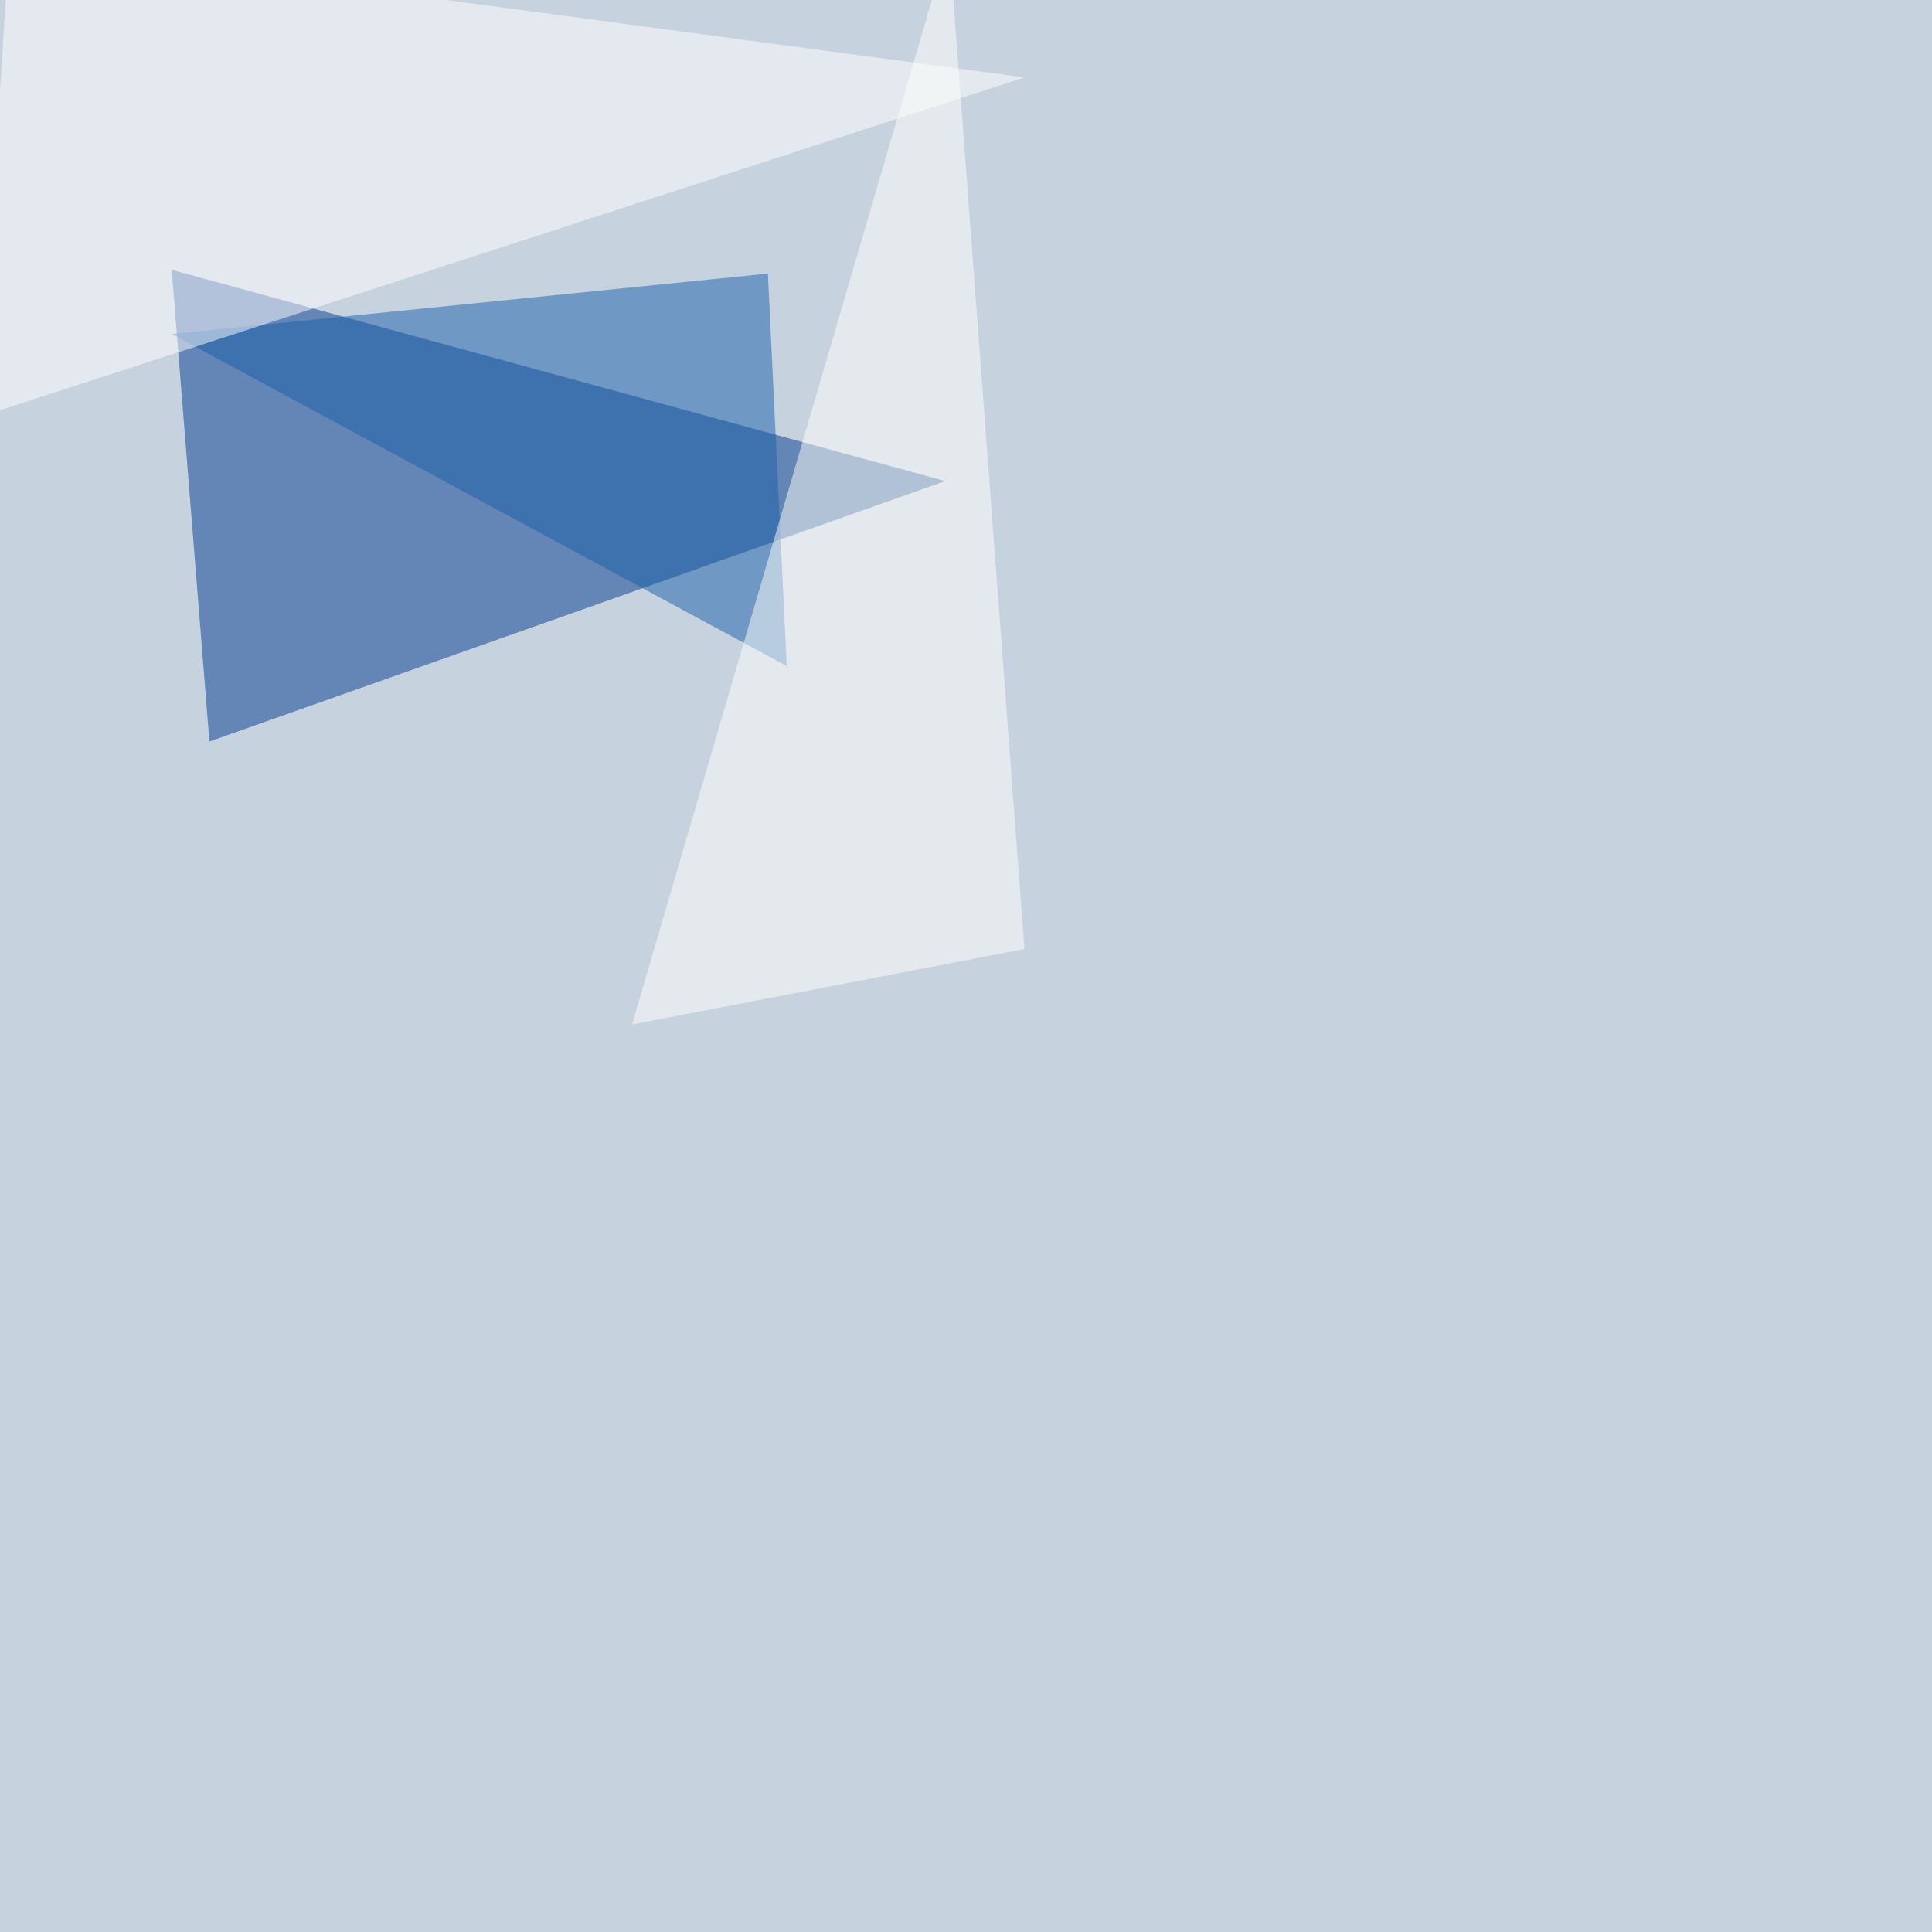
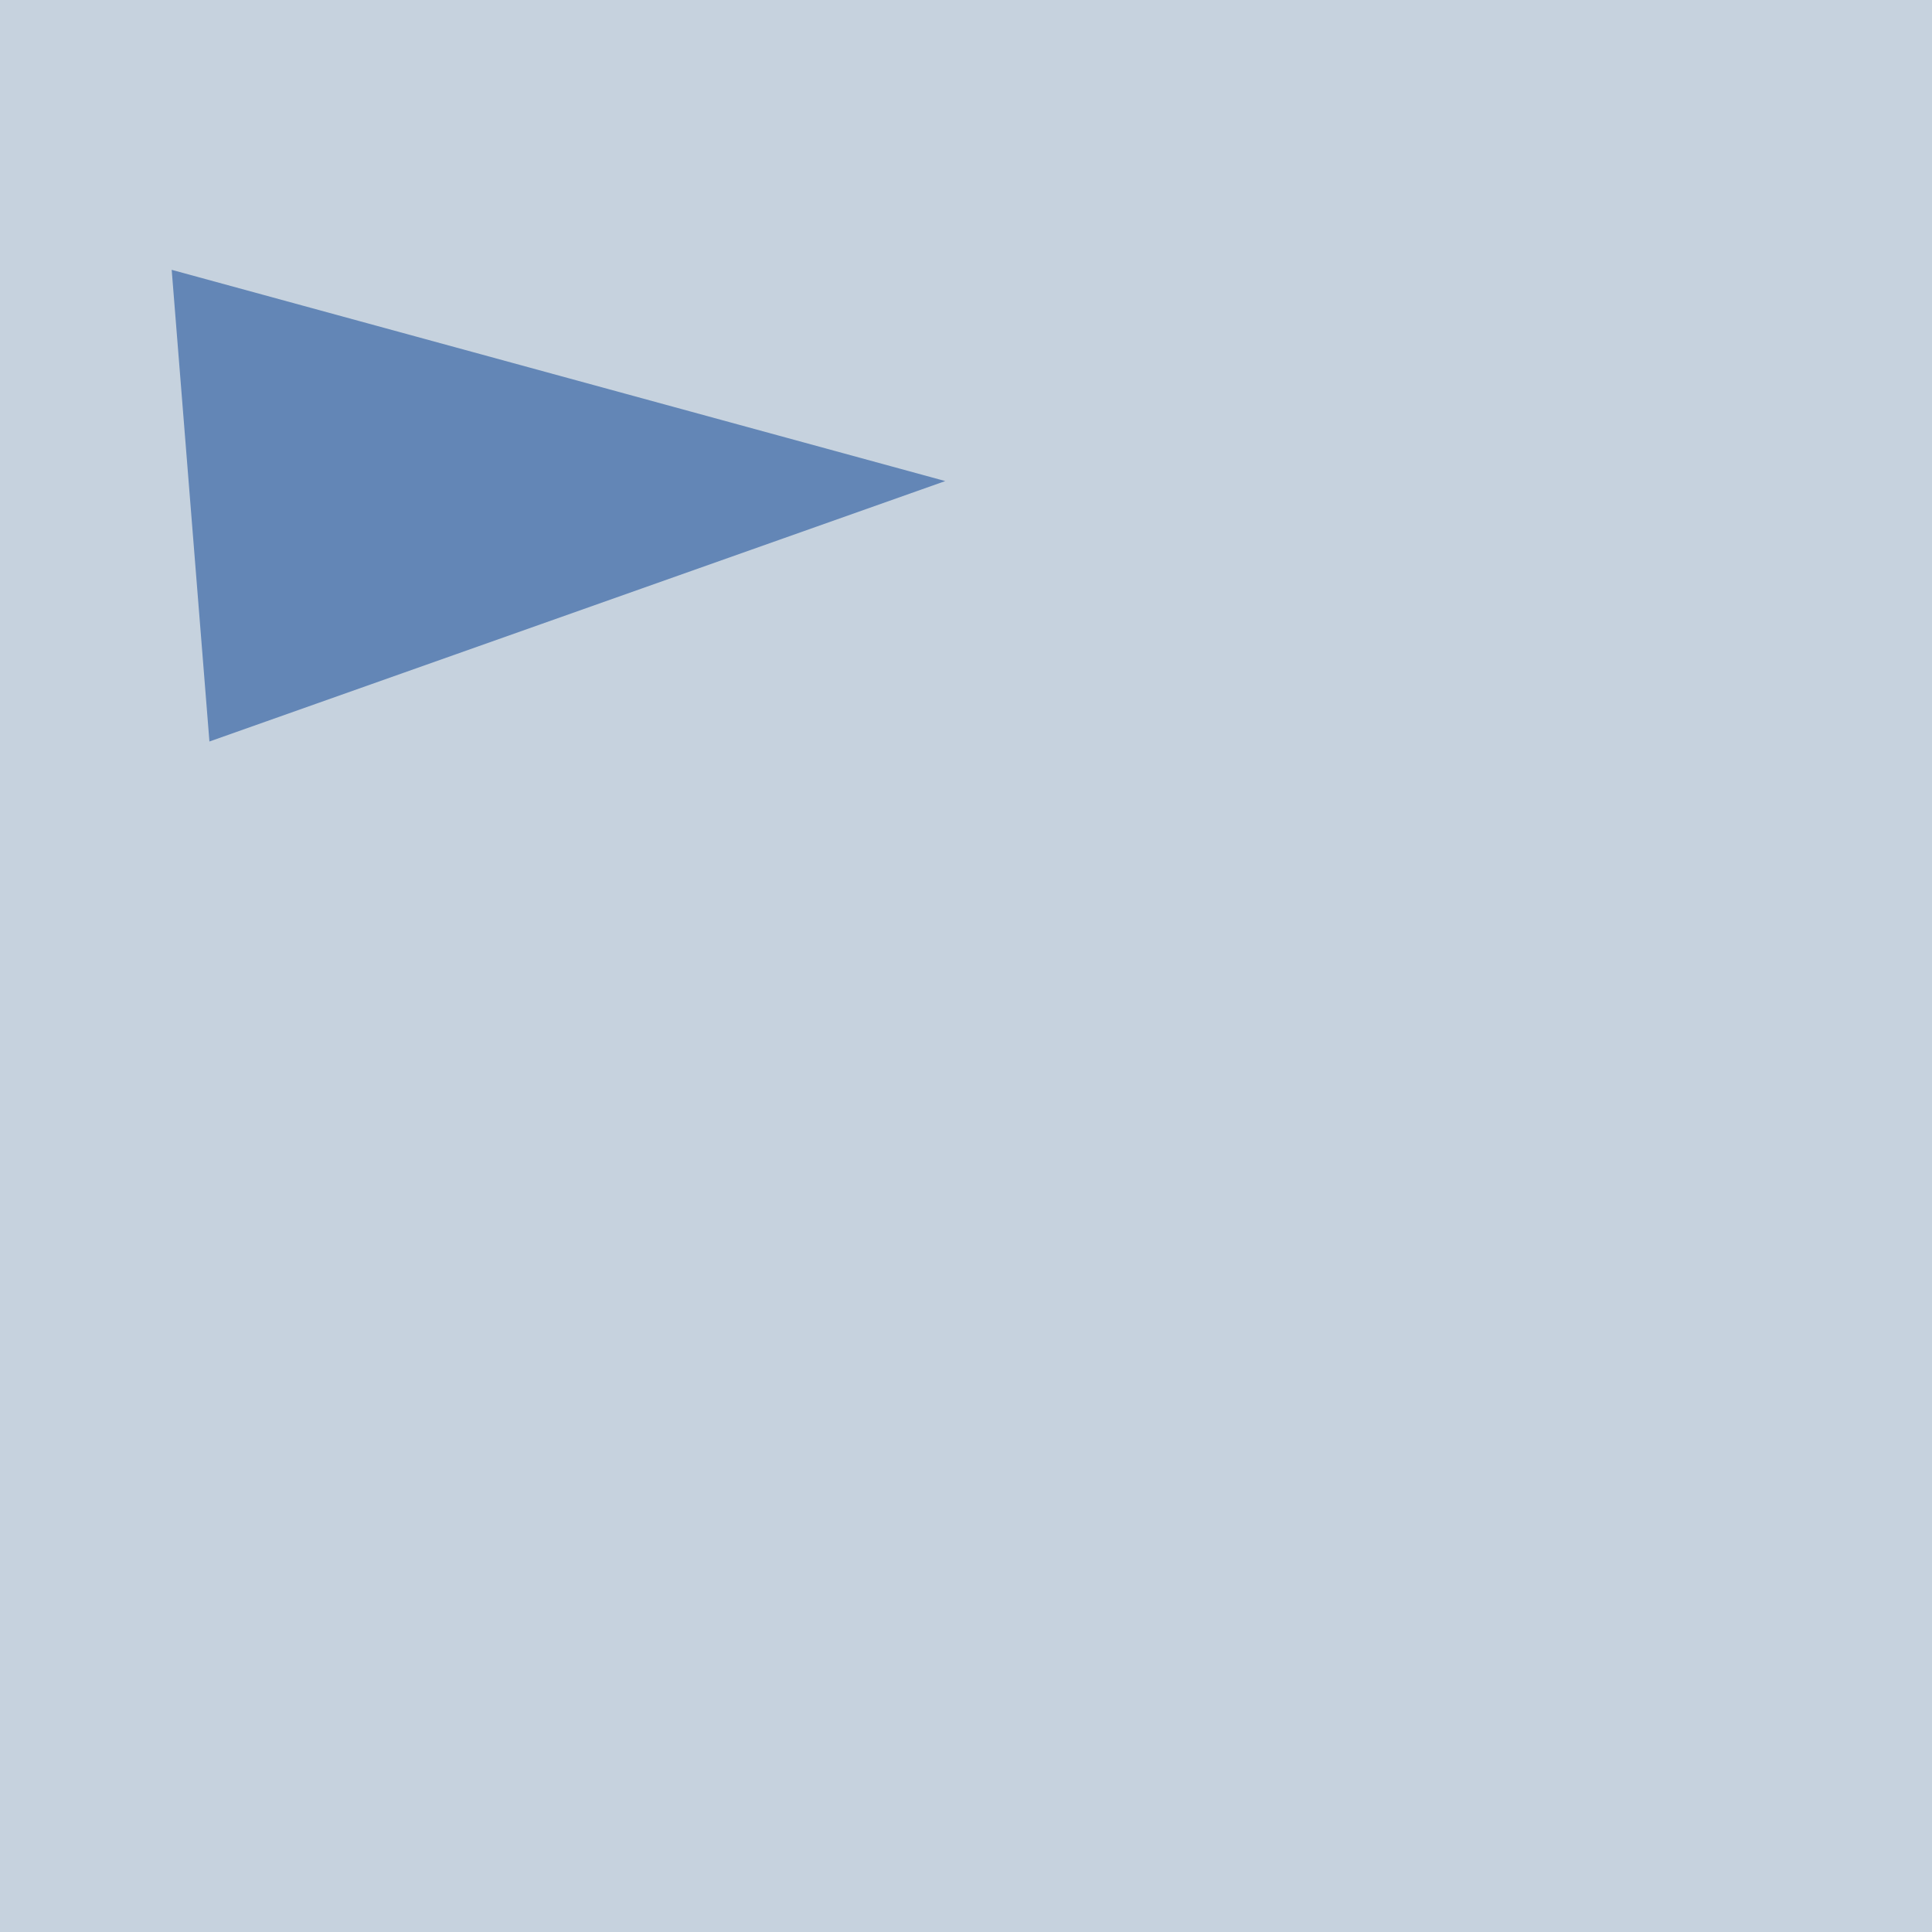
<svg xmlns="http://www.w3.org/2000/svg" width="1500" height="1500">
  <filter id="a">
    <feGaussianBlur stdDeviation="55" />
  </filter>
  <rect width="100%" height="100%" fill="#c6d2de" />
  <g filter="url(#a)">
    <g fill-opacity=".5">
      <path fill="#003b8f" d="M133.3 209.5l29.3 366.2 571.3-202.2z" />
-       <path fill="#1861ab" d="M596.2 212.4l14.6 304.7-477.5-257.8z" />
-       <path fill="#fff" d="M7.3-45.4L-16 323.7 795.4 60.1z" />
-       <path fill="#fffffb" d="M736.8-45.4l58.6 782.2-304.7 58.6z" />
    </g>
  </g>
</svg>